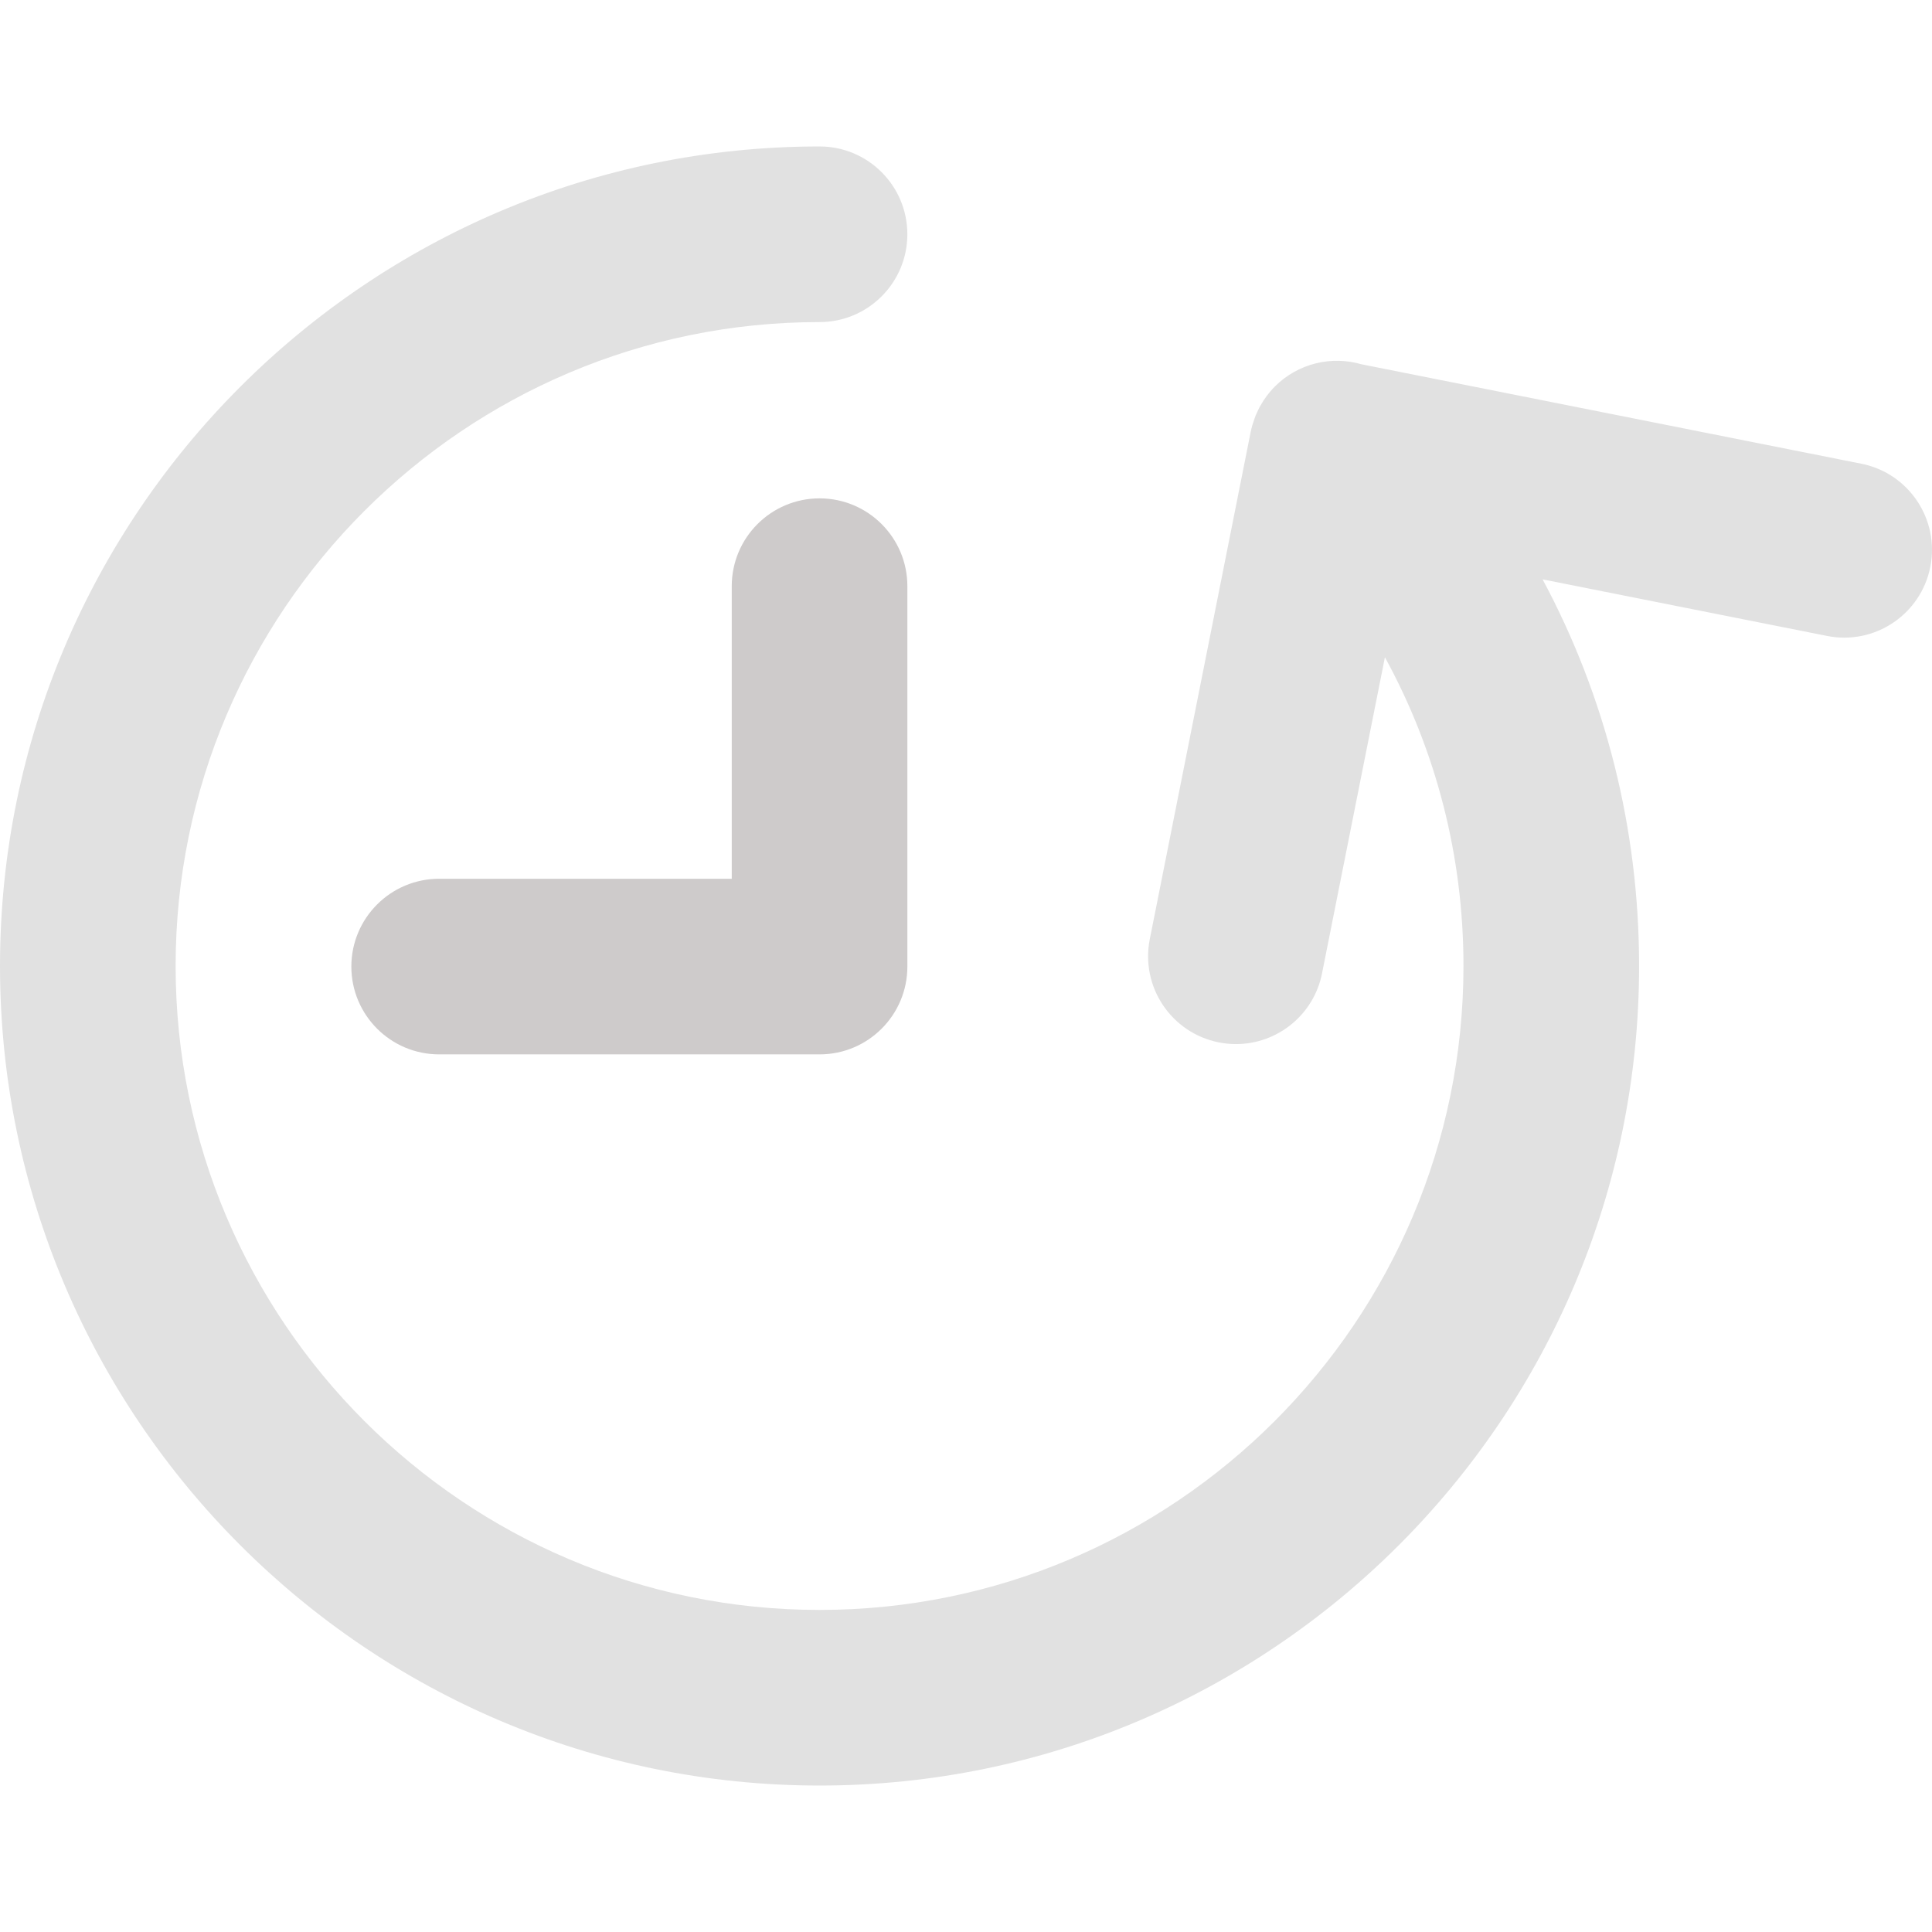
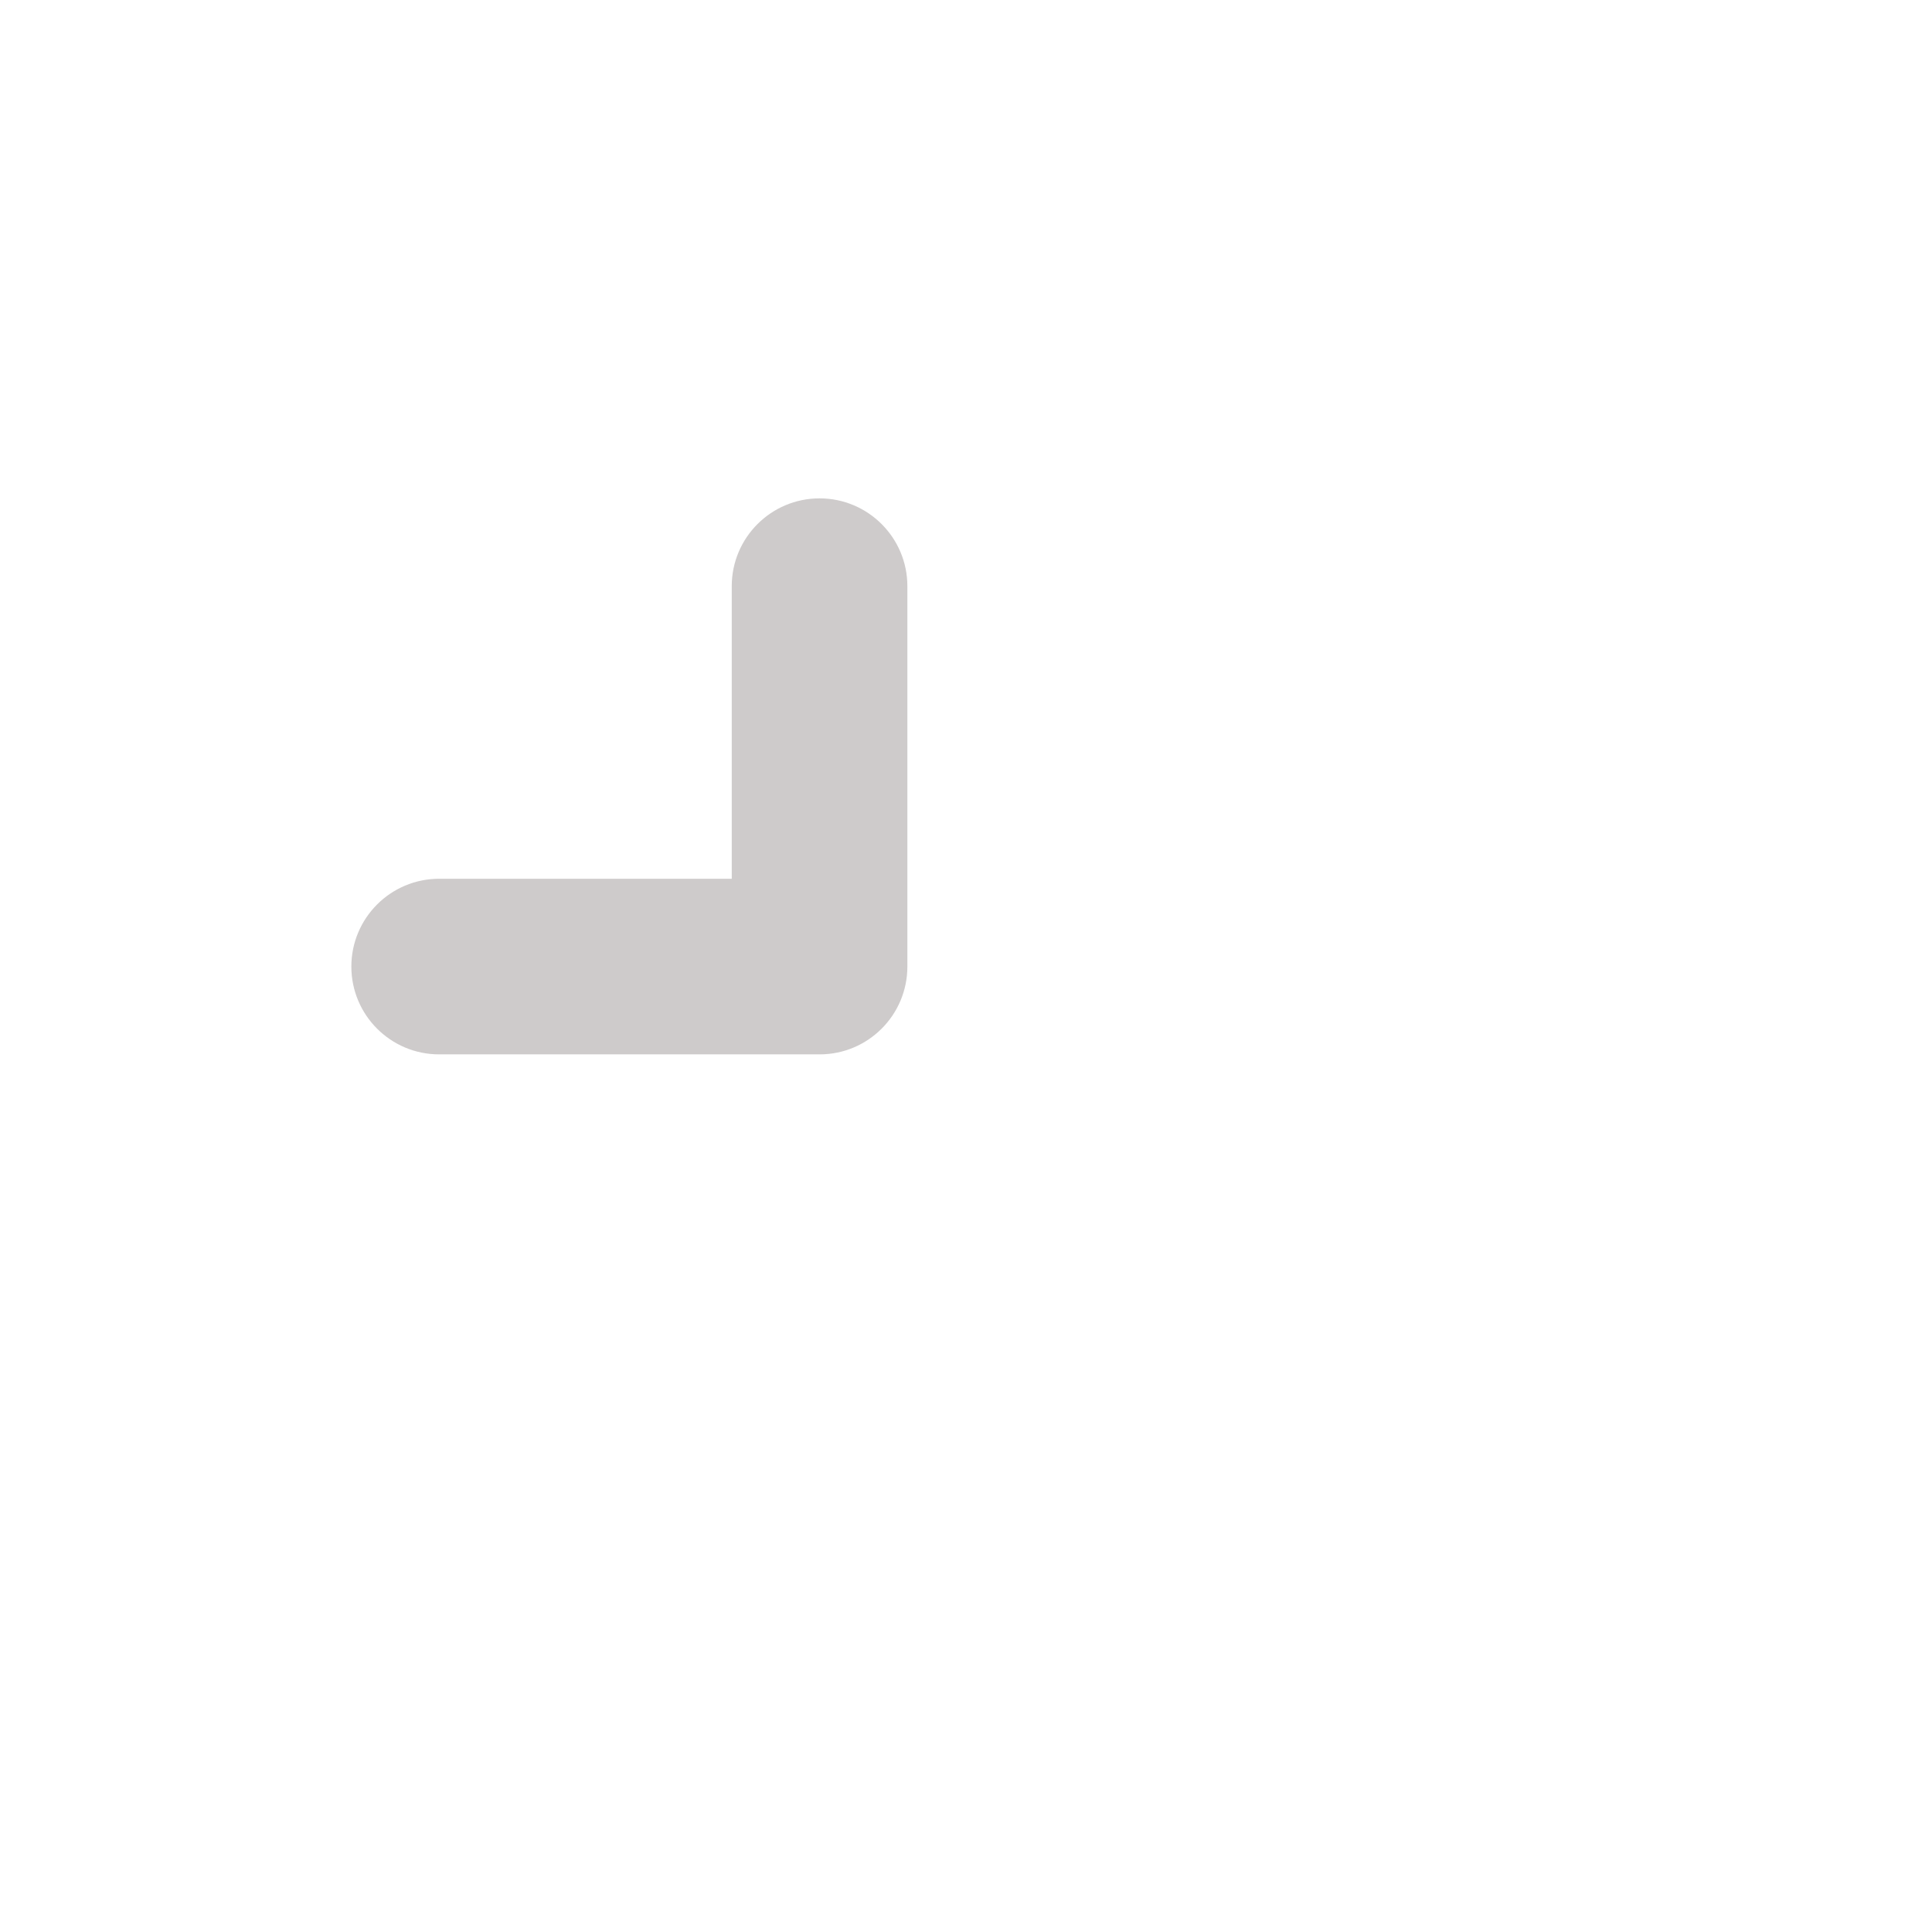
<svg xmlns="http://www.w3.org/2000/svg" width="512px" height="512px" viewBox="0 0 512 512" version="1.1">
  <title>una/landing_benefit_3</title>
  <desc>Created with Sketch.</desc>
  <defs />
  <g id="una/landing_benefit_3" stroke="none" stroke-width="1" fill="none" fill-rule="evenodd">
    <g id="time-left" transform="translate(0, 38)" fill-rule="nonzero">
-       <path d="M493.263,84.886 L360.84,58.545 C352.95,56.246 344.081,58.204 337.858,64.426 C336.265,66.019 334.968,67.792 333.933,69.673 C333.896,69.74 333.851,69.805 333.815,69.872 C333.562,70.341 333.342,70.831 333.12,71.319 C333.016,71.552 332.894,71.78 332.796,72.016 C332.666,72.332 332.562,72.668 332.442,72.992 C332.039,74.098 331.69,75.235 331.452,76.427 L304.707,210.879 C302.2,223.484 310.385,235.733 322.99,238.242 C324.523,238.546 326.051,238.693 327.554,238.693 C338.43,238.693 348.15,231.031 350.353,219.957 L367.018,136.18 C380.606,160.981 387.836,188.934 387.836,218.001 C387.836,312.096 311.283,388.649 217.19,388.649 C123.095,388.649 46.542,312.096 46.542,218.001 C46.542,123.906 123.093,47.353 217.188,47.353 C230.039,47.353 240.458,36.934 240.458,24.083 C240.458,11.232 230.039,0.813 217.188,0.813 C97.431,0.812 0,98.243 0,218.001 C0,337.759 97.431,435.189 217.188,435.189 C336.945,435.189 434.376,337.758 434.376,218.001 C434.376,181.661 425.509,146.684 408.804,115.538 L484.187,130.532 C496.795,133.041 509.043,124.853 511.55,112.248 C514.055,99.644 505.871,87.393 493.263,84.886 Z" id="Shape" fill="#E1E1E1" />
      <path d="M217.191,94.073 C204.34,94.073 193.921,104.492 193.921,117.343 L193.921,194.881 L116.382,194.881 C103.531,194.881 93.112,205.3 93.112,218.151 C93.112,231.002 103.531,241.421 116.382,241.421 L217.192,241.421 C230.043,241.421 240.462,231.002 240.462,218.151 L240.462,117.343 C240.462,104.492 230.043,94.073 217.191,94.073 Z" id="Shape" fill="#CECBCB" />
    </g>
  </g>
</svg>